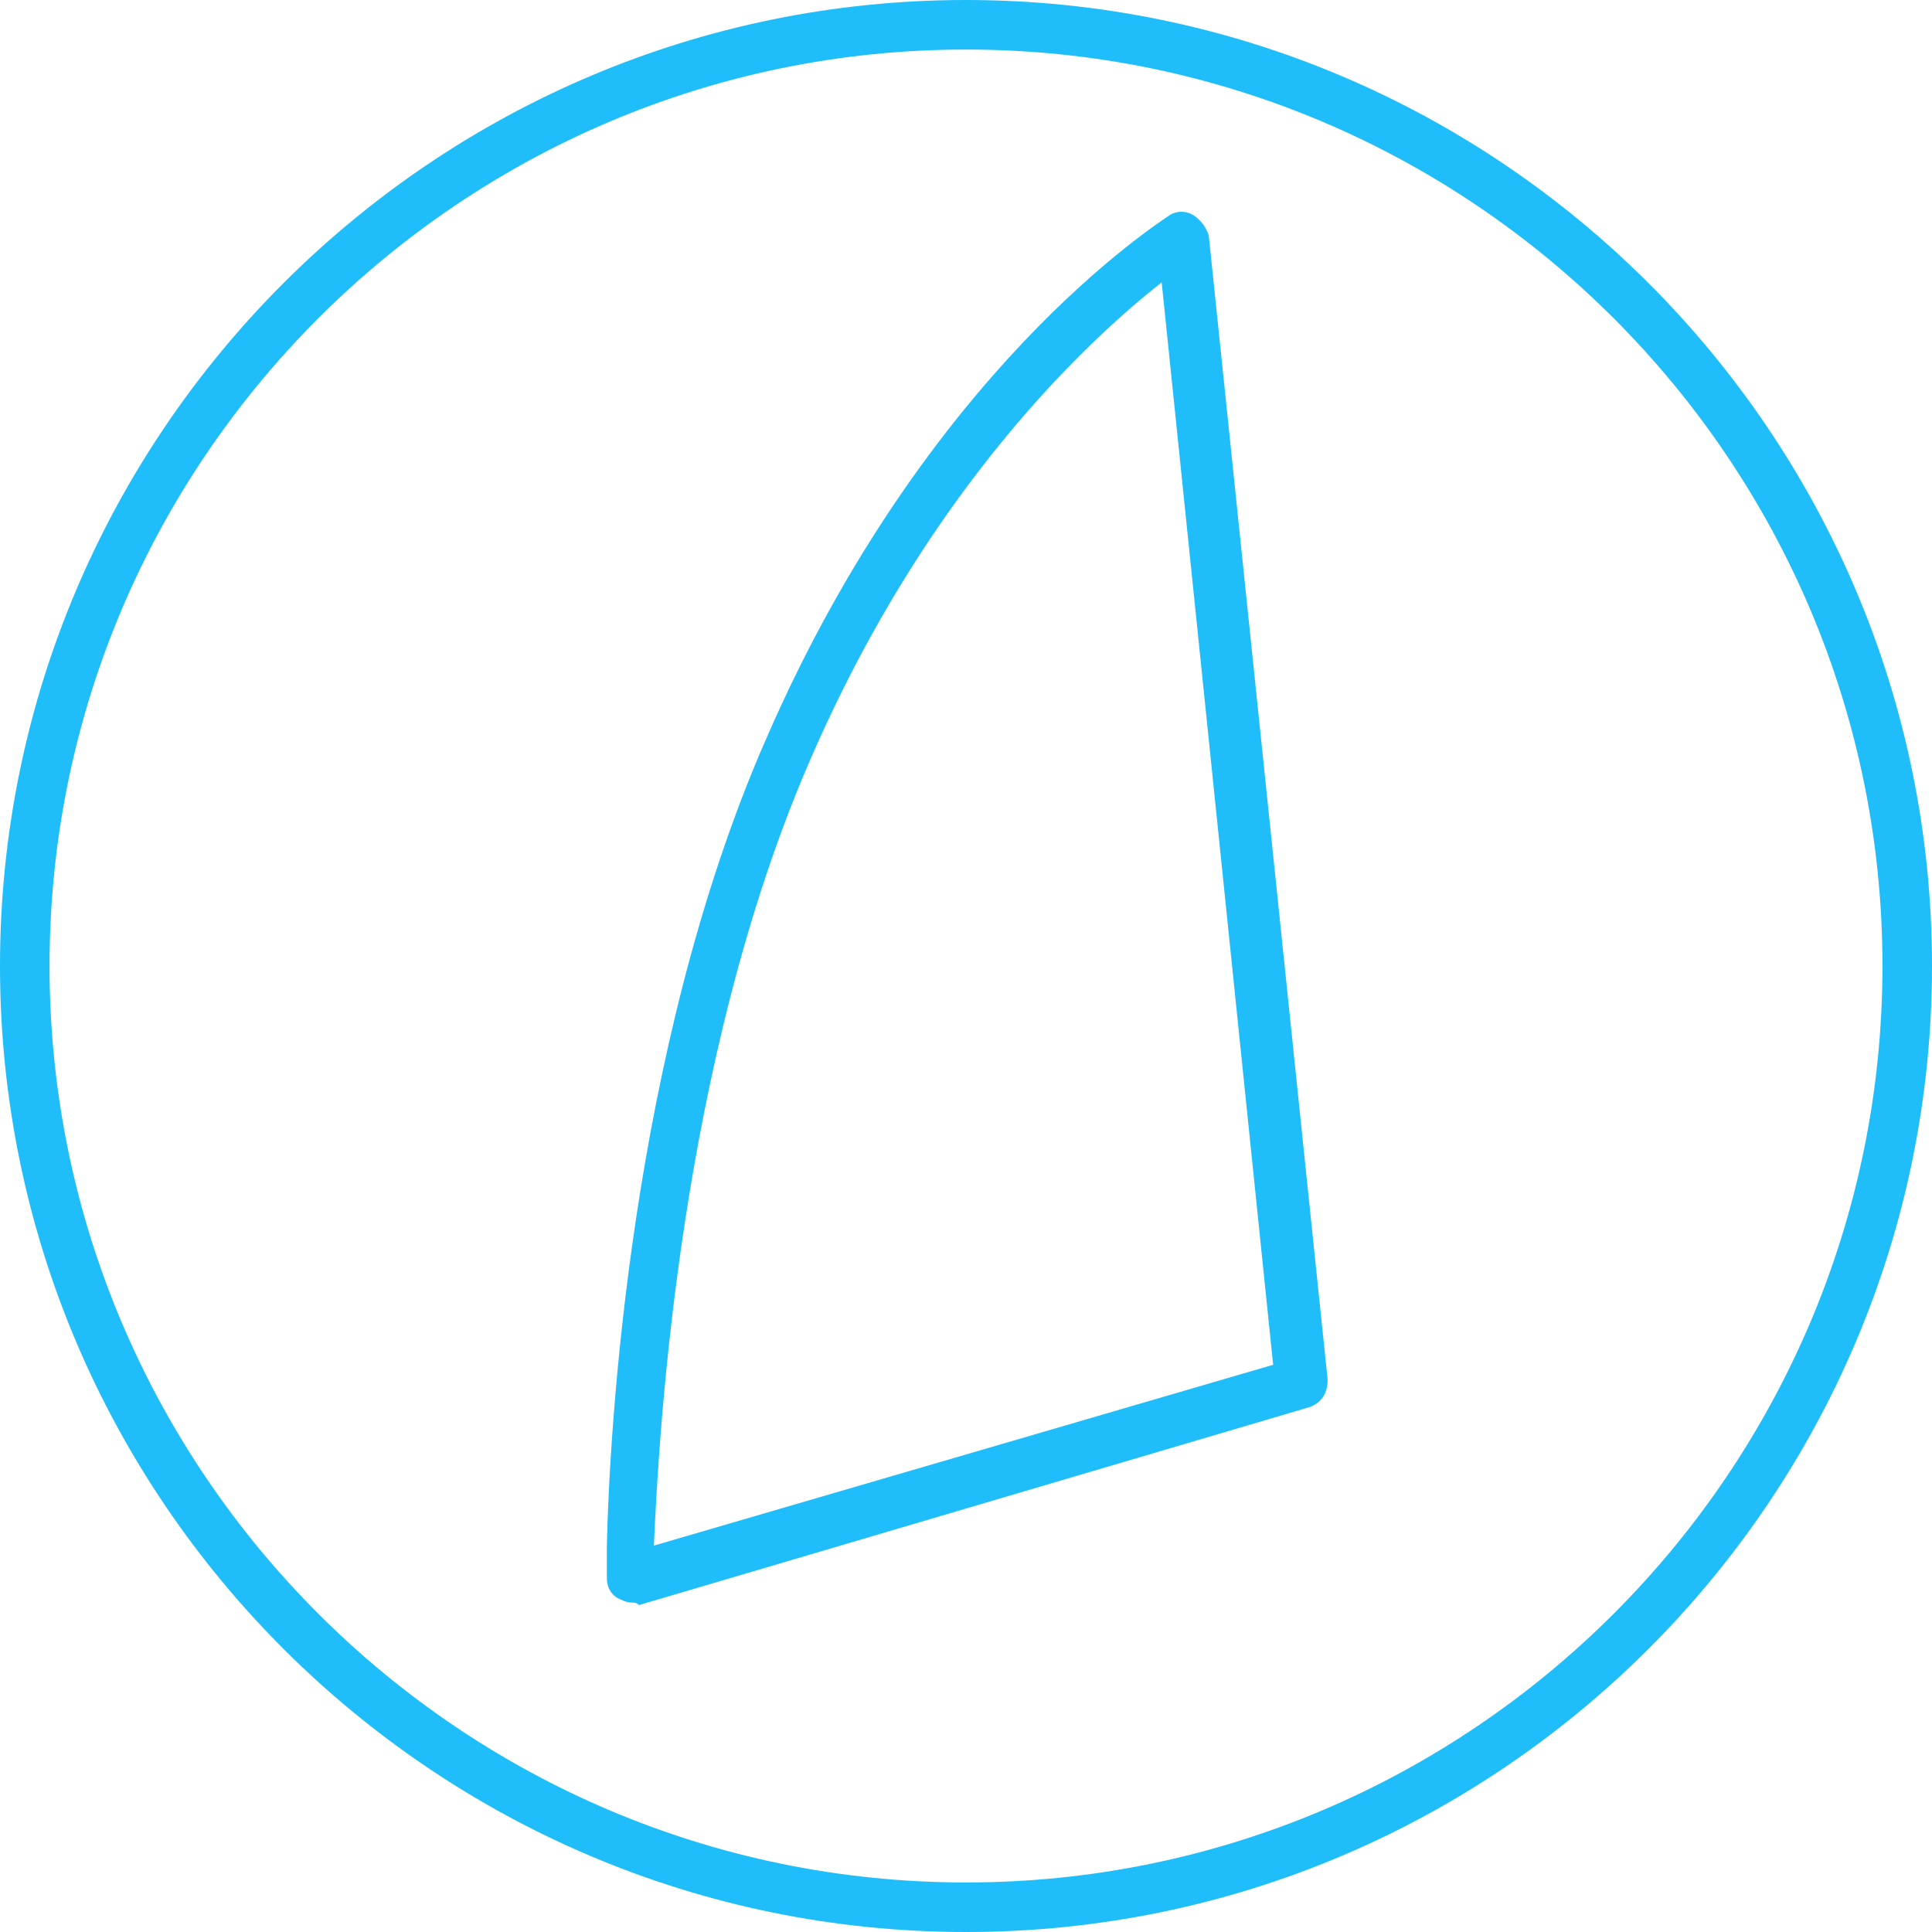
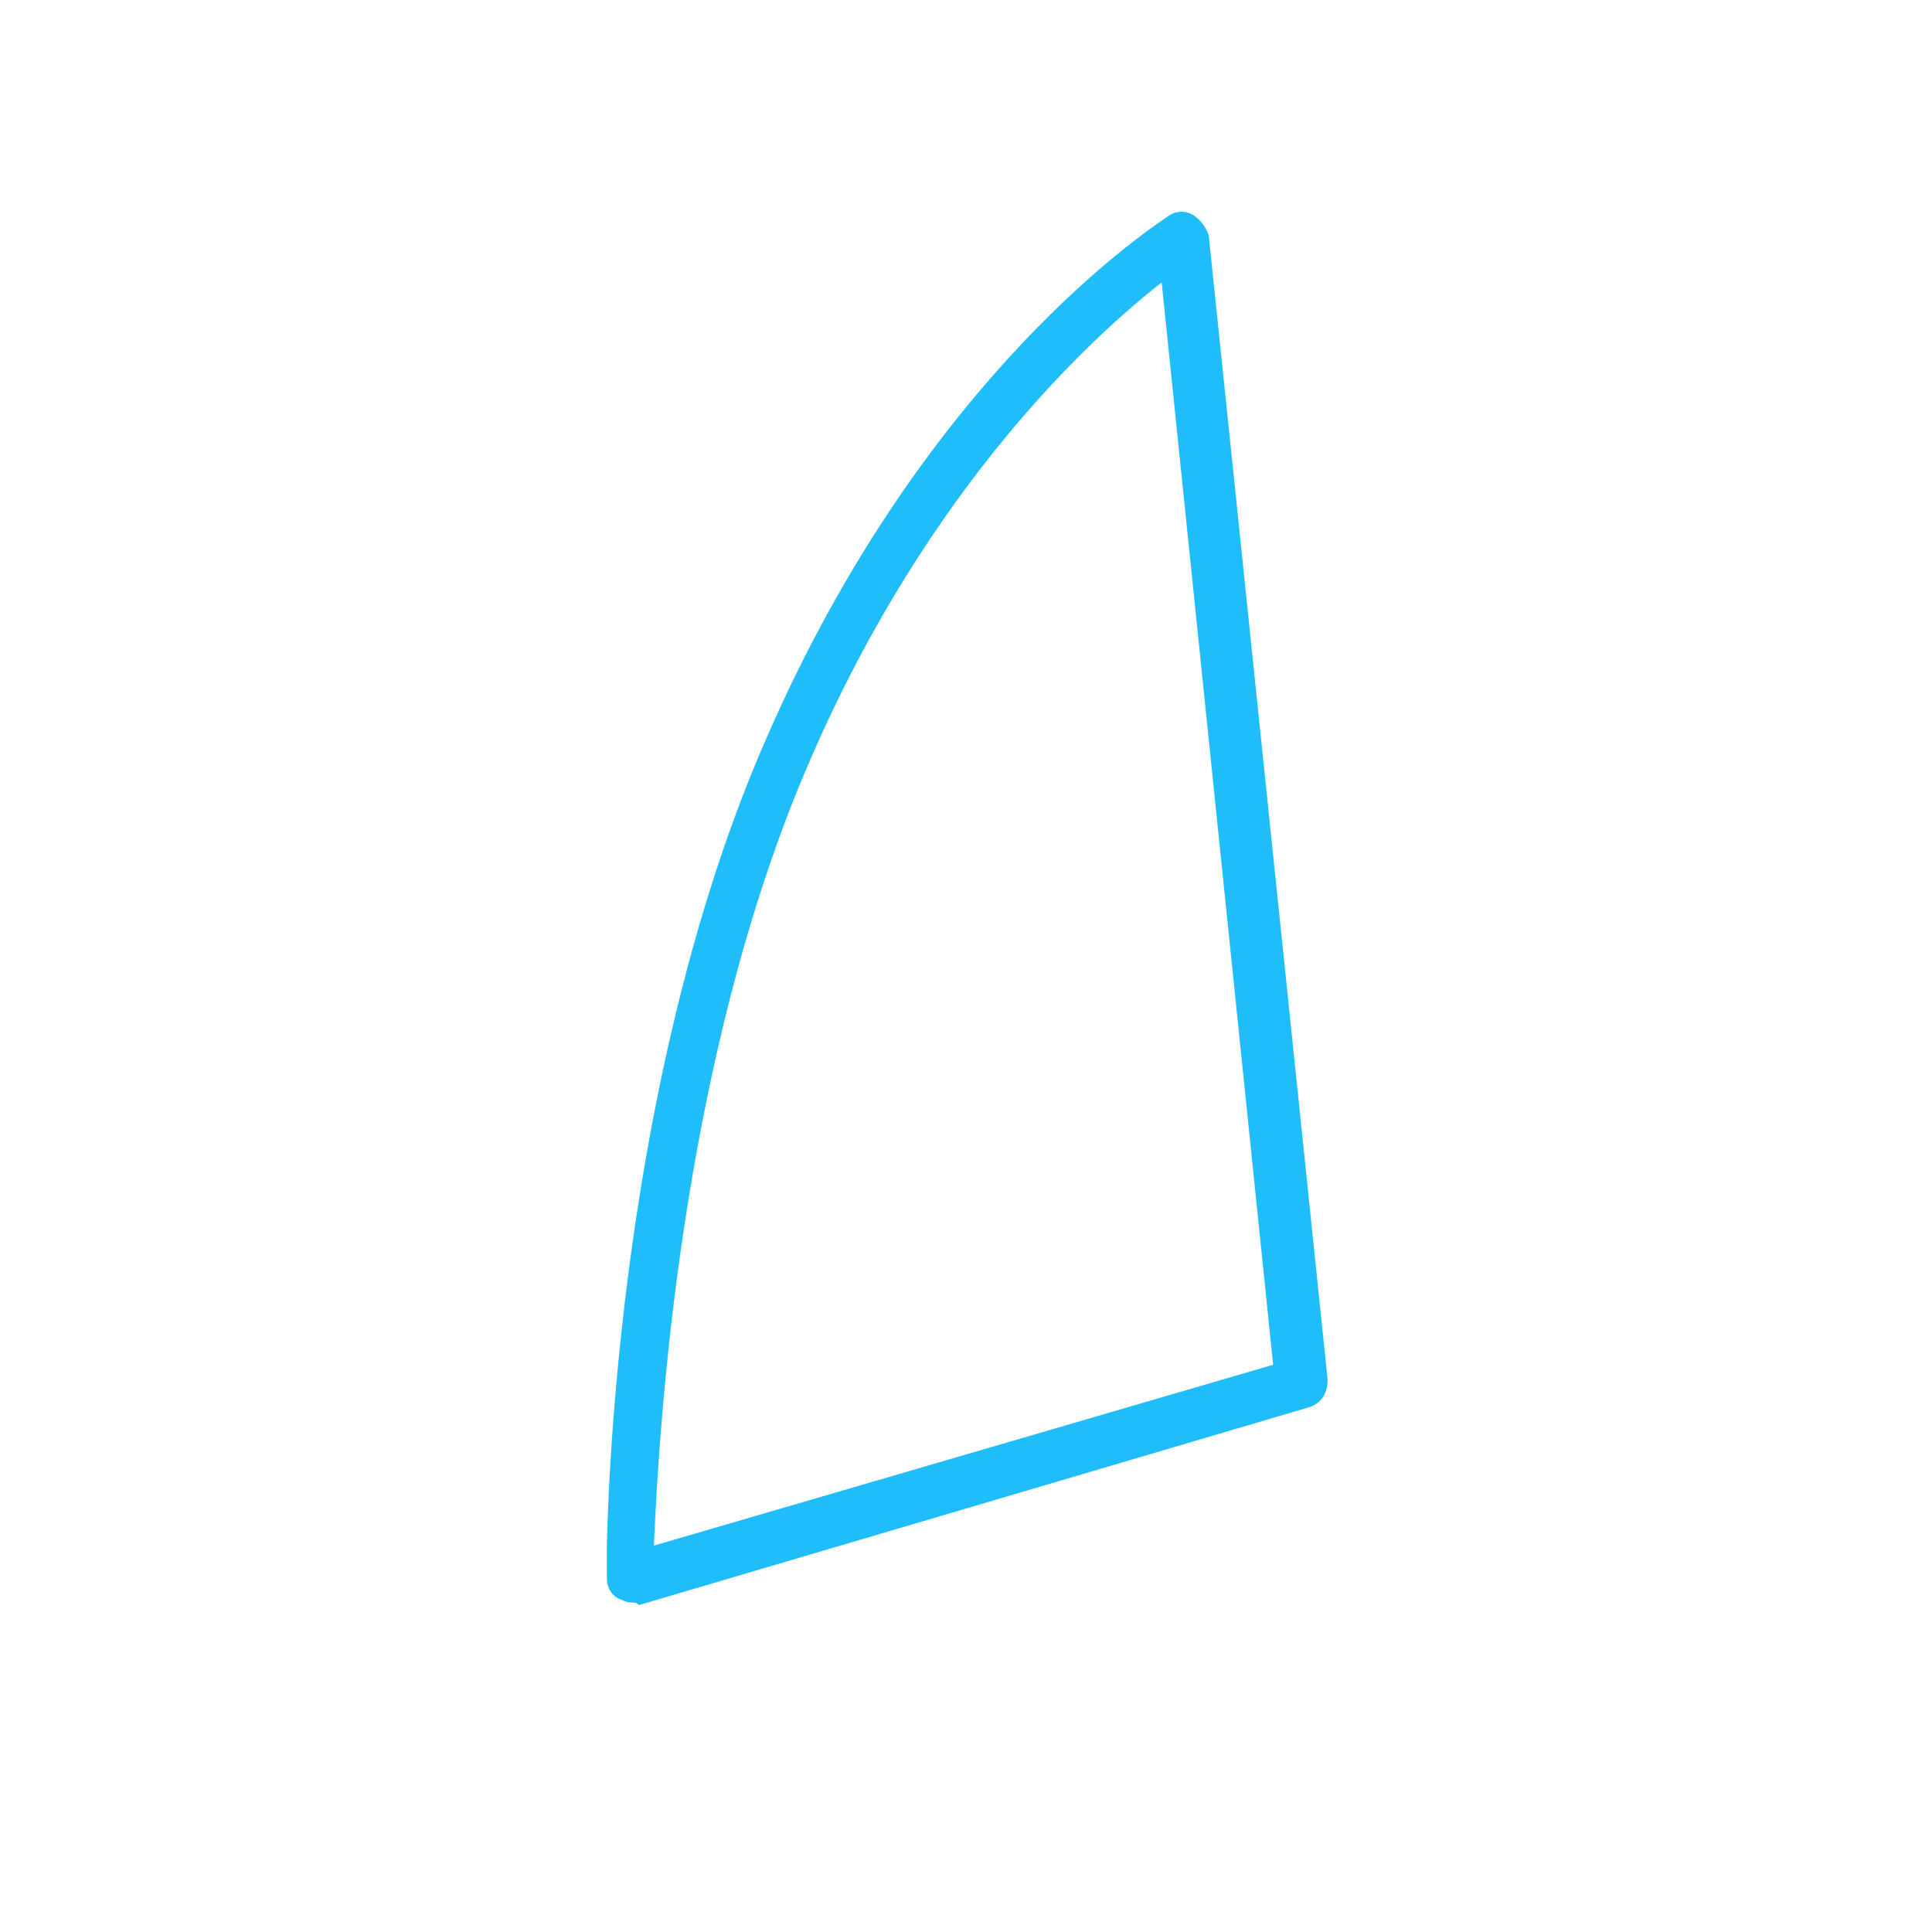
<svg xmlns="http://www.w3.org/2000/svg" version="1.1" x="0px" y="0px" viewBox="0 0 78 78" style="enable-background:new 0 0 78 78;" xml:space="preserve">
  <style type="text/css">
	.st0{display:none;}
	.st1{display:inline;}
	.st2{fill:#1D1D1B;}
	
		.st3{display:inline;fill-rule:evenodd;clip-rule:evenodd;fill:none;stroke:#1D1D1B;stroke-width:2;stroke-linejoin:round;stroke-miterlimit:10;}
	.st4{fill:#1FBEFA;}
</style>
  <g id="kontur" class="st0">
    <g class="st1">
-       <path class="st2" d="M39,2c20.4,0,37,16.6,37,37S59.4,76,39,76S2,59.4,2,39S18.6,2,39,2 M39,0C17.5,0,0,17.5,0,39s17.5,39,39,39    s39-17.5,39-39S60.5,0,39,0L39,0z" />
+       <path class="st2" d="M39,2c20.4,0,37,16.6,37,37S59.4,76,39,76S2,59.4,2,39S18.6,2,39,2 C17.5,0,0,17.5,0,39s17.5,39,39,39    s39-17.5,39-39S60.5,0,39,0L39,0z" />
    </g>
-     <path class="st3" d="M25.5,63.7c0,0,0-0.4,0-1.3c0.1-4.4,0.9-19.7,6.3-32.2C38.3,15.4,47.8,9.6,47.8,9.6l4.8,46.2L25.5,63.7z" />
  </g>
  <g id="_x2D_">
-     <path class="st4" d="M39,2c20.4,0,37,16.6,37,37S59.4,76,39,76S2,59.4,2,39S18.6,2,39,2 M39,0C17.5,0,0,17.5,0,39s17.5,39,39,39   s39-17.5,39-39S60.5,0,39,0L39,0z" />
    <path class="st4" d="M25.5,64.7c-0.2,0-0.4-0.1-0.6-0.2c-0.3-0.2-0.4-0.5-0.4-0.8c0,0,0-0.5,0-1.3c0.1-4.4,0.9-19.9,6.4-32.5   C37.4,14.9,46.8,9,47.2,8.7c0.3-0.2,0.7-0.2,1,0c0.3,0.2,0.5,0.5,0.6,0.8l4.8,46.2c0,0.5-0.2,0.9-0.7,1.1l-27.1,8   C25.7,64.7,25.6,64.7,25.5,64.7z M46.9,11.4c-2.8,2.2-9.4,8.2-14.2,19.3c-5.3,12.2-6.1,27.2-6.3,31.7l25-7.3L46.9,11.4z" />
  </g>
</svg>